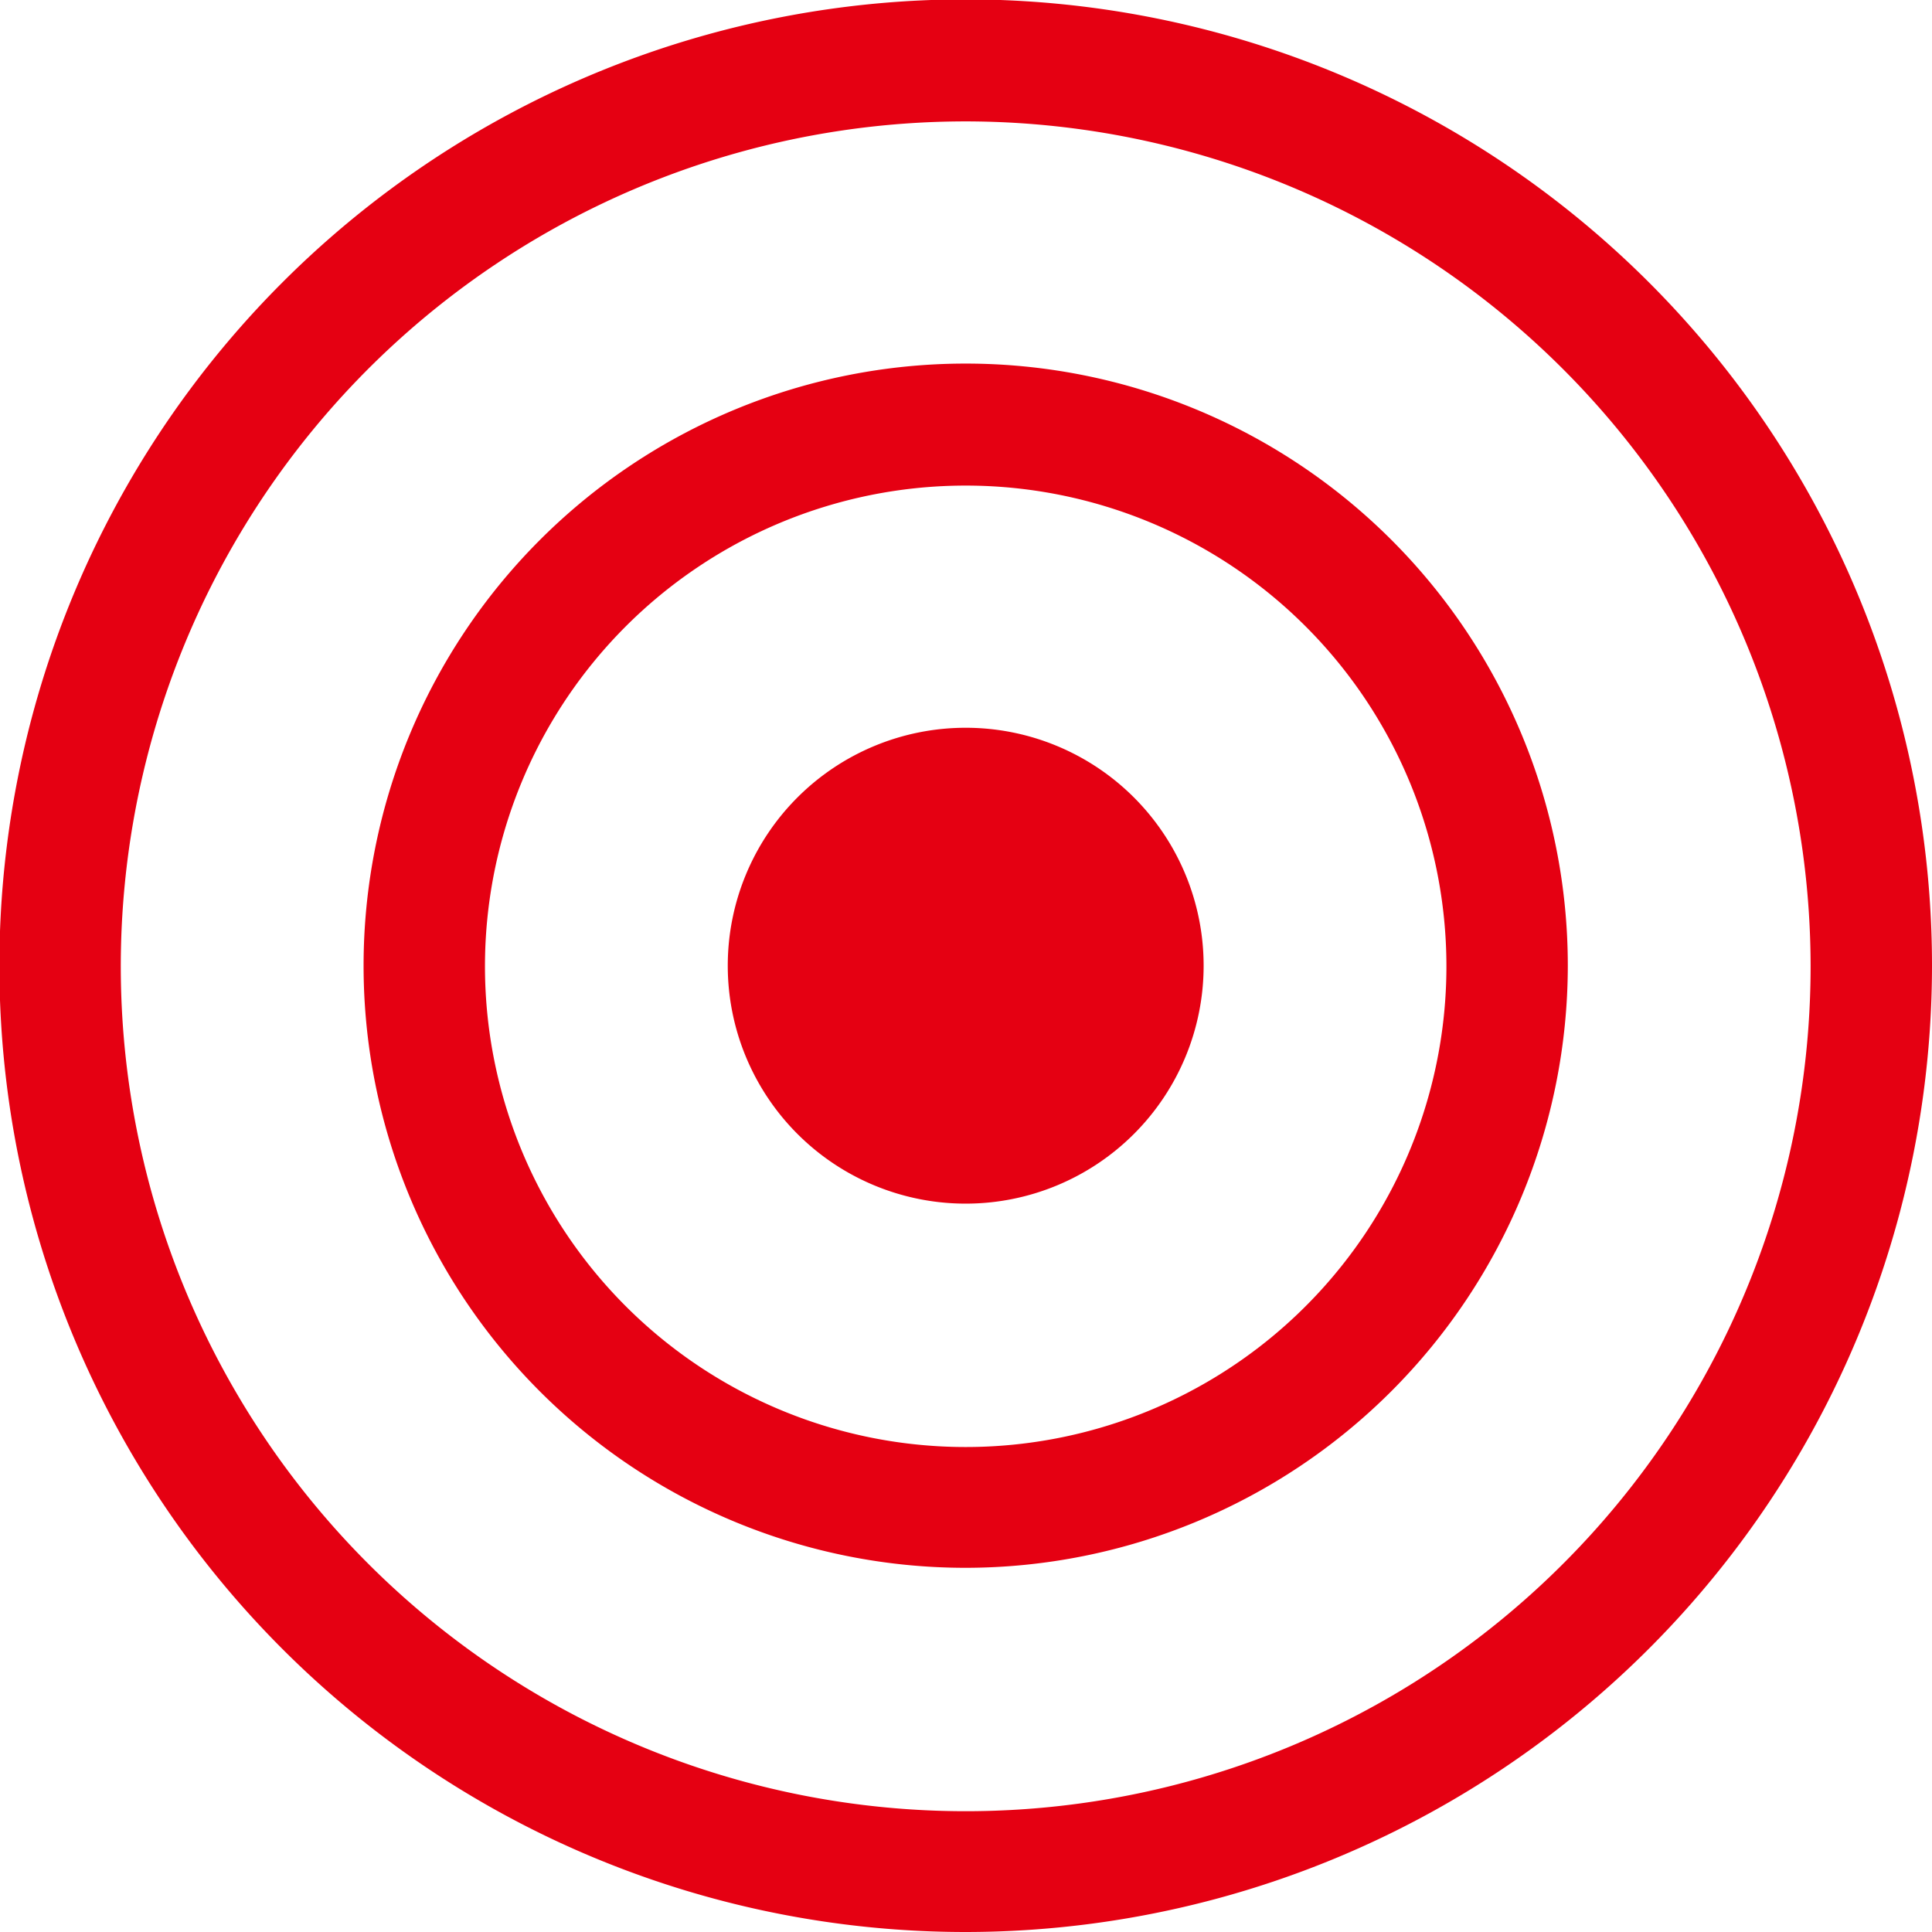
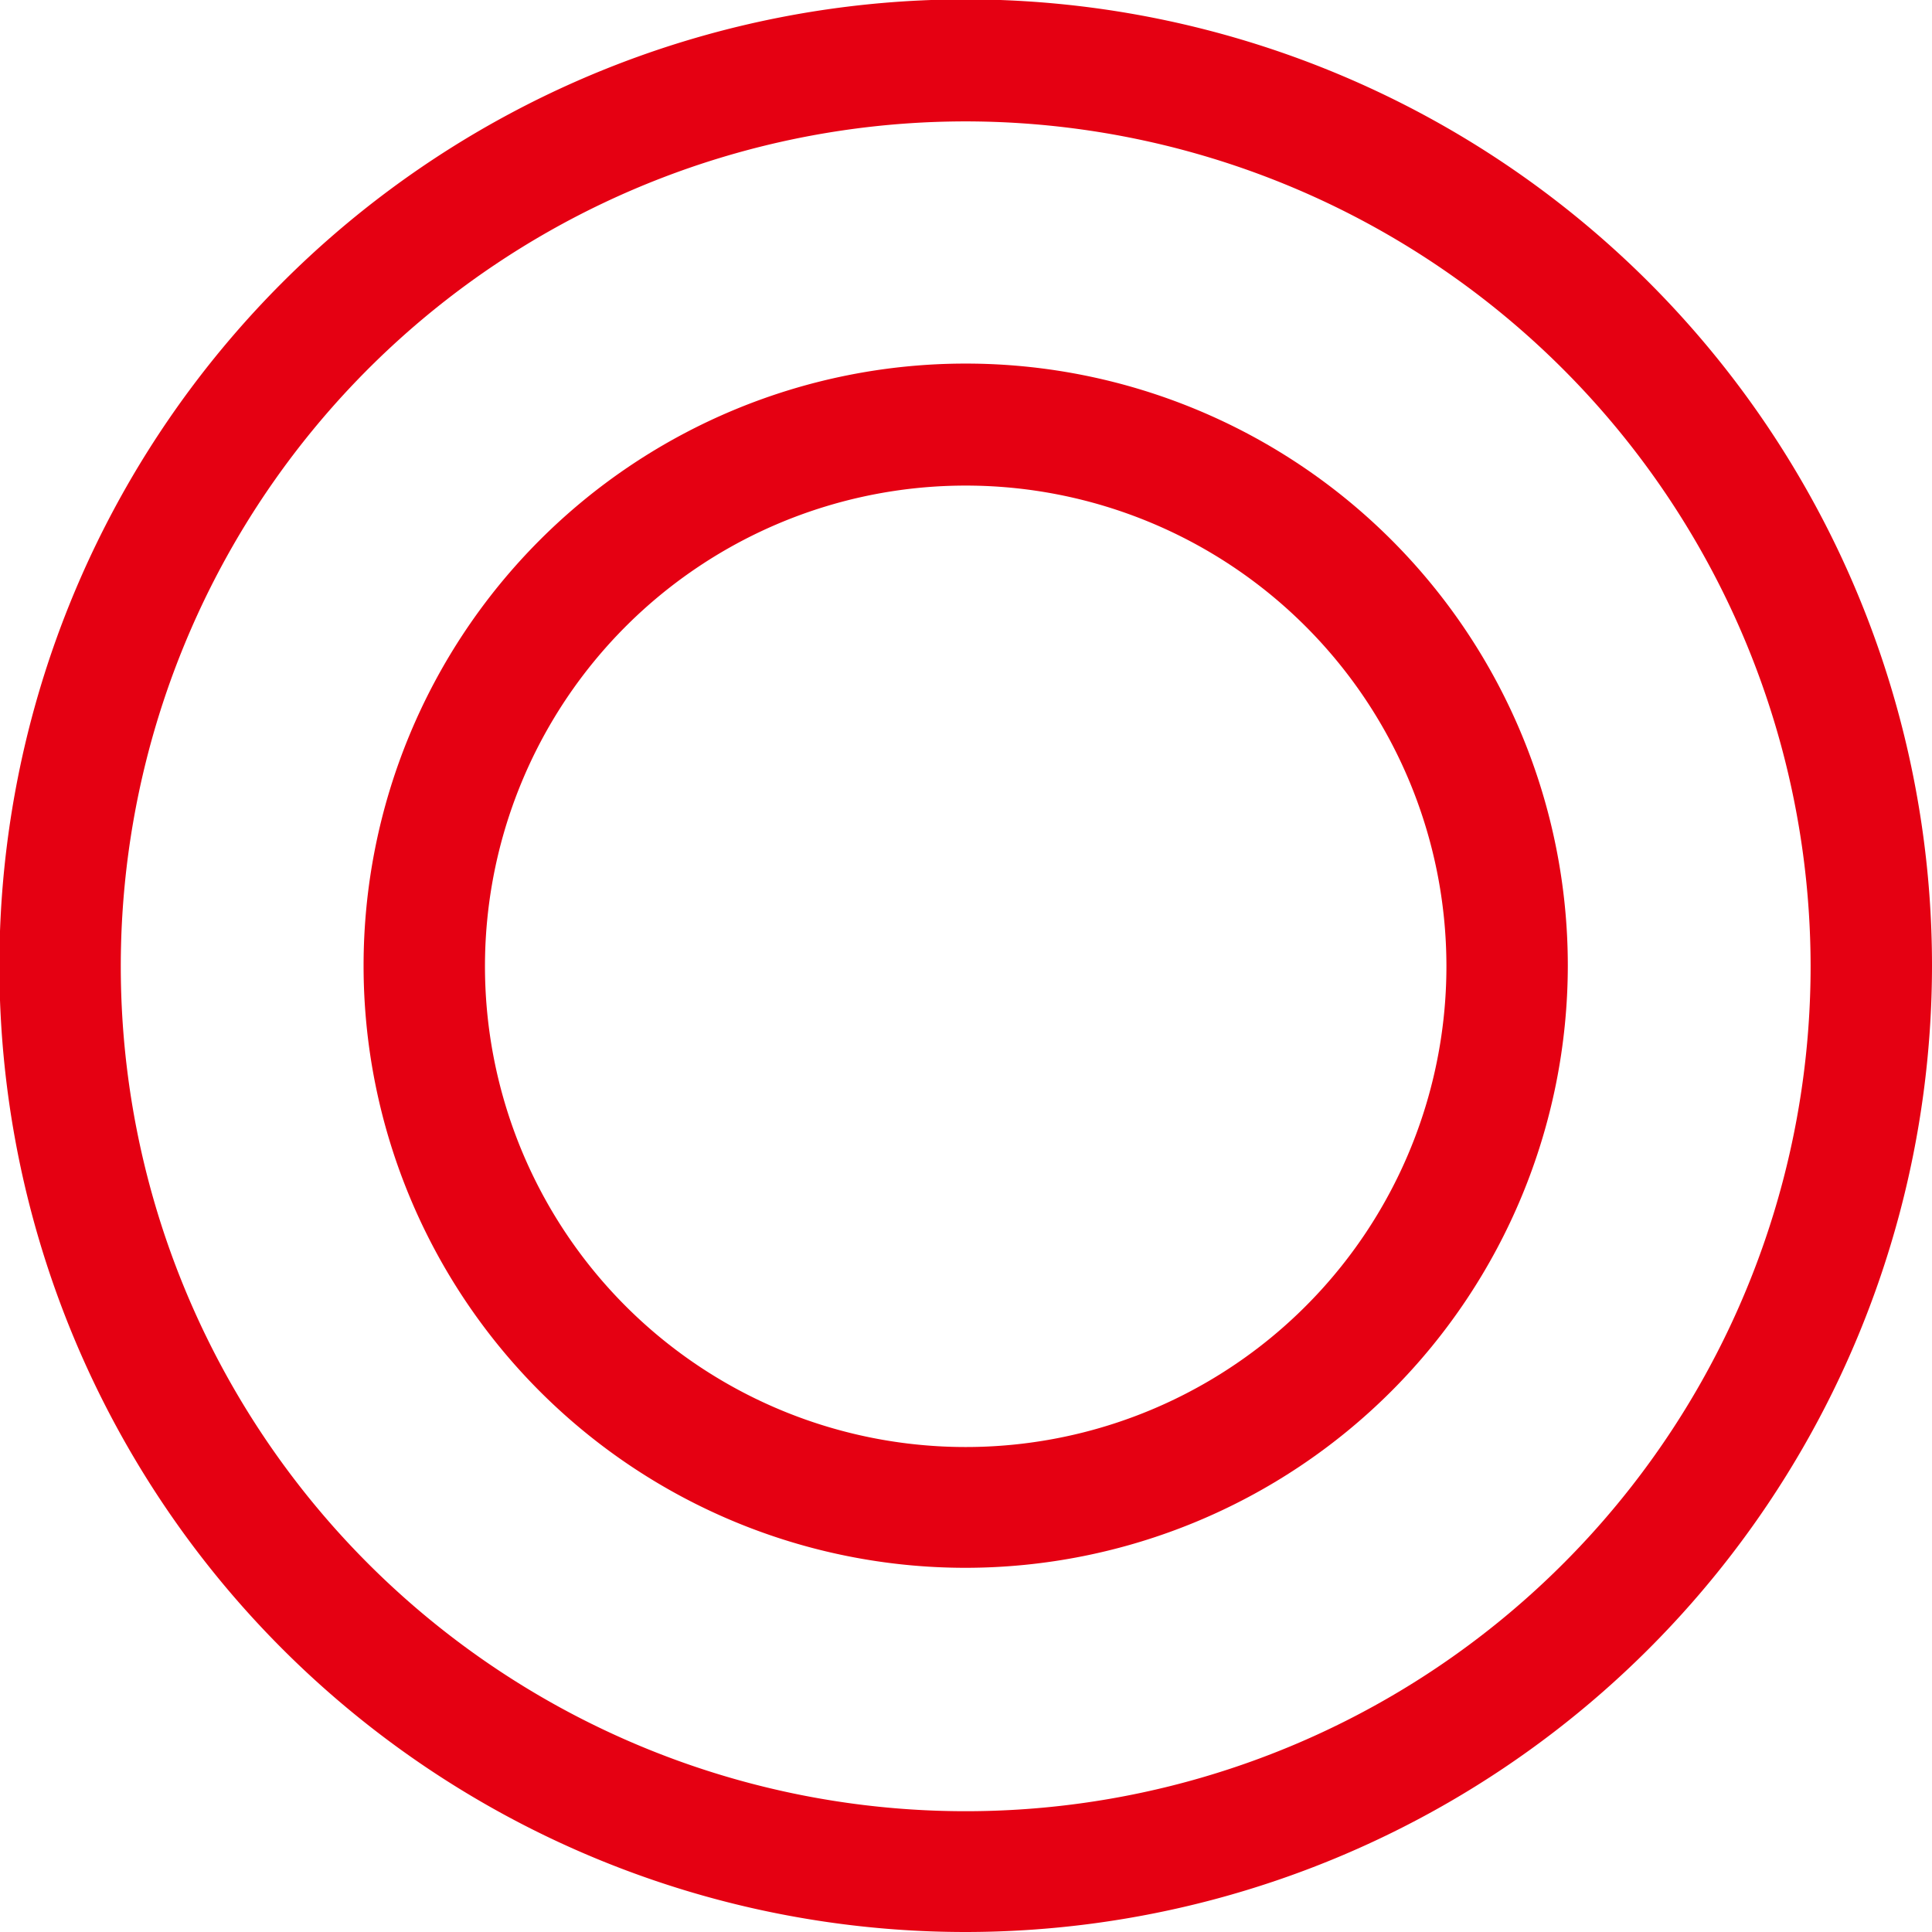
<svg xmlns="http://www.w3.org/2000/svg" id="圖層_1" data-name="圖層 1" width="31.83" height="31.83" viewBox="0 0 31.83 31.83">
  <title>jh</title>
  <path d="M15.91,31.83A15.92,15.92,0,1,1,31.83,15.91,15.93,15.93,0,0,1,15.91,31.83ZM15.91,2A13.92,13.92,0,1,0,29.83,15.91,13.93,13.93,0,0,0,15.91,2Z" style="fill:#e50012" />
-   <path d="M15.91,25.83a9.92,9.92,0,1,1,9.92-9.92A9.93,9.93,0,0,1,15.91,25.83ZM15.91,8a7.92,7.92,0,1,0,7.92,7.91A7.92,7.92,0,0,0,15.91,8Z" style="fill:#e50012" />
-   <path d="M15.91,19.83a3.92,3.92,0,1,1,3.92-3.92A3.92,3.92,0,0,1,15.91,19.83Z" style="fill:#e50012" />
+   <path d="M15.91,25.83a9.92,9.92,0,1,1,9.92-9.92A9.93,9.93,0,0,1,15.91,25.83M15.91,8a7.92,7.92,0,1,0,7.92,7.91A7.92,7.92,0,0,0,15.91,8Z" style="fill:#e50012" />
</svg>